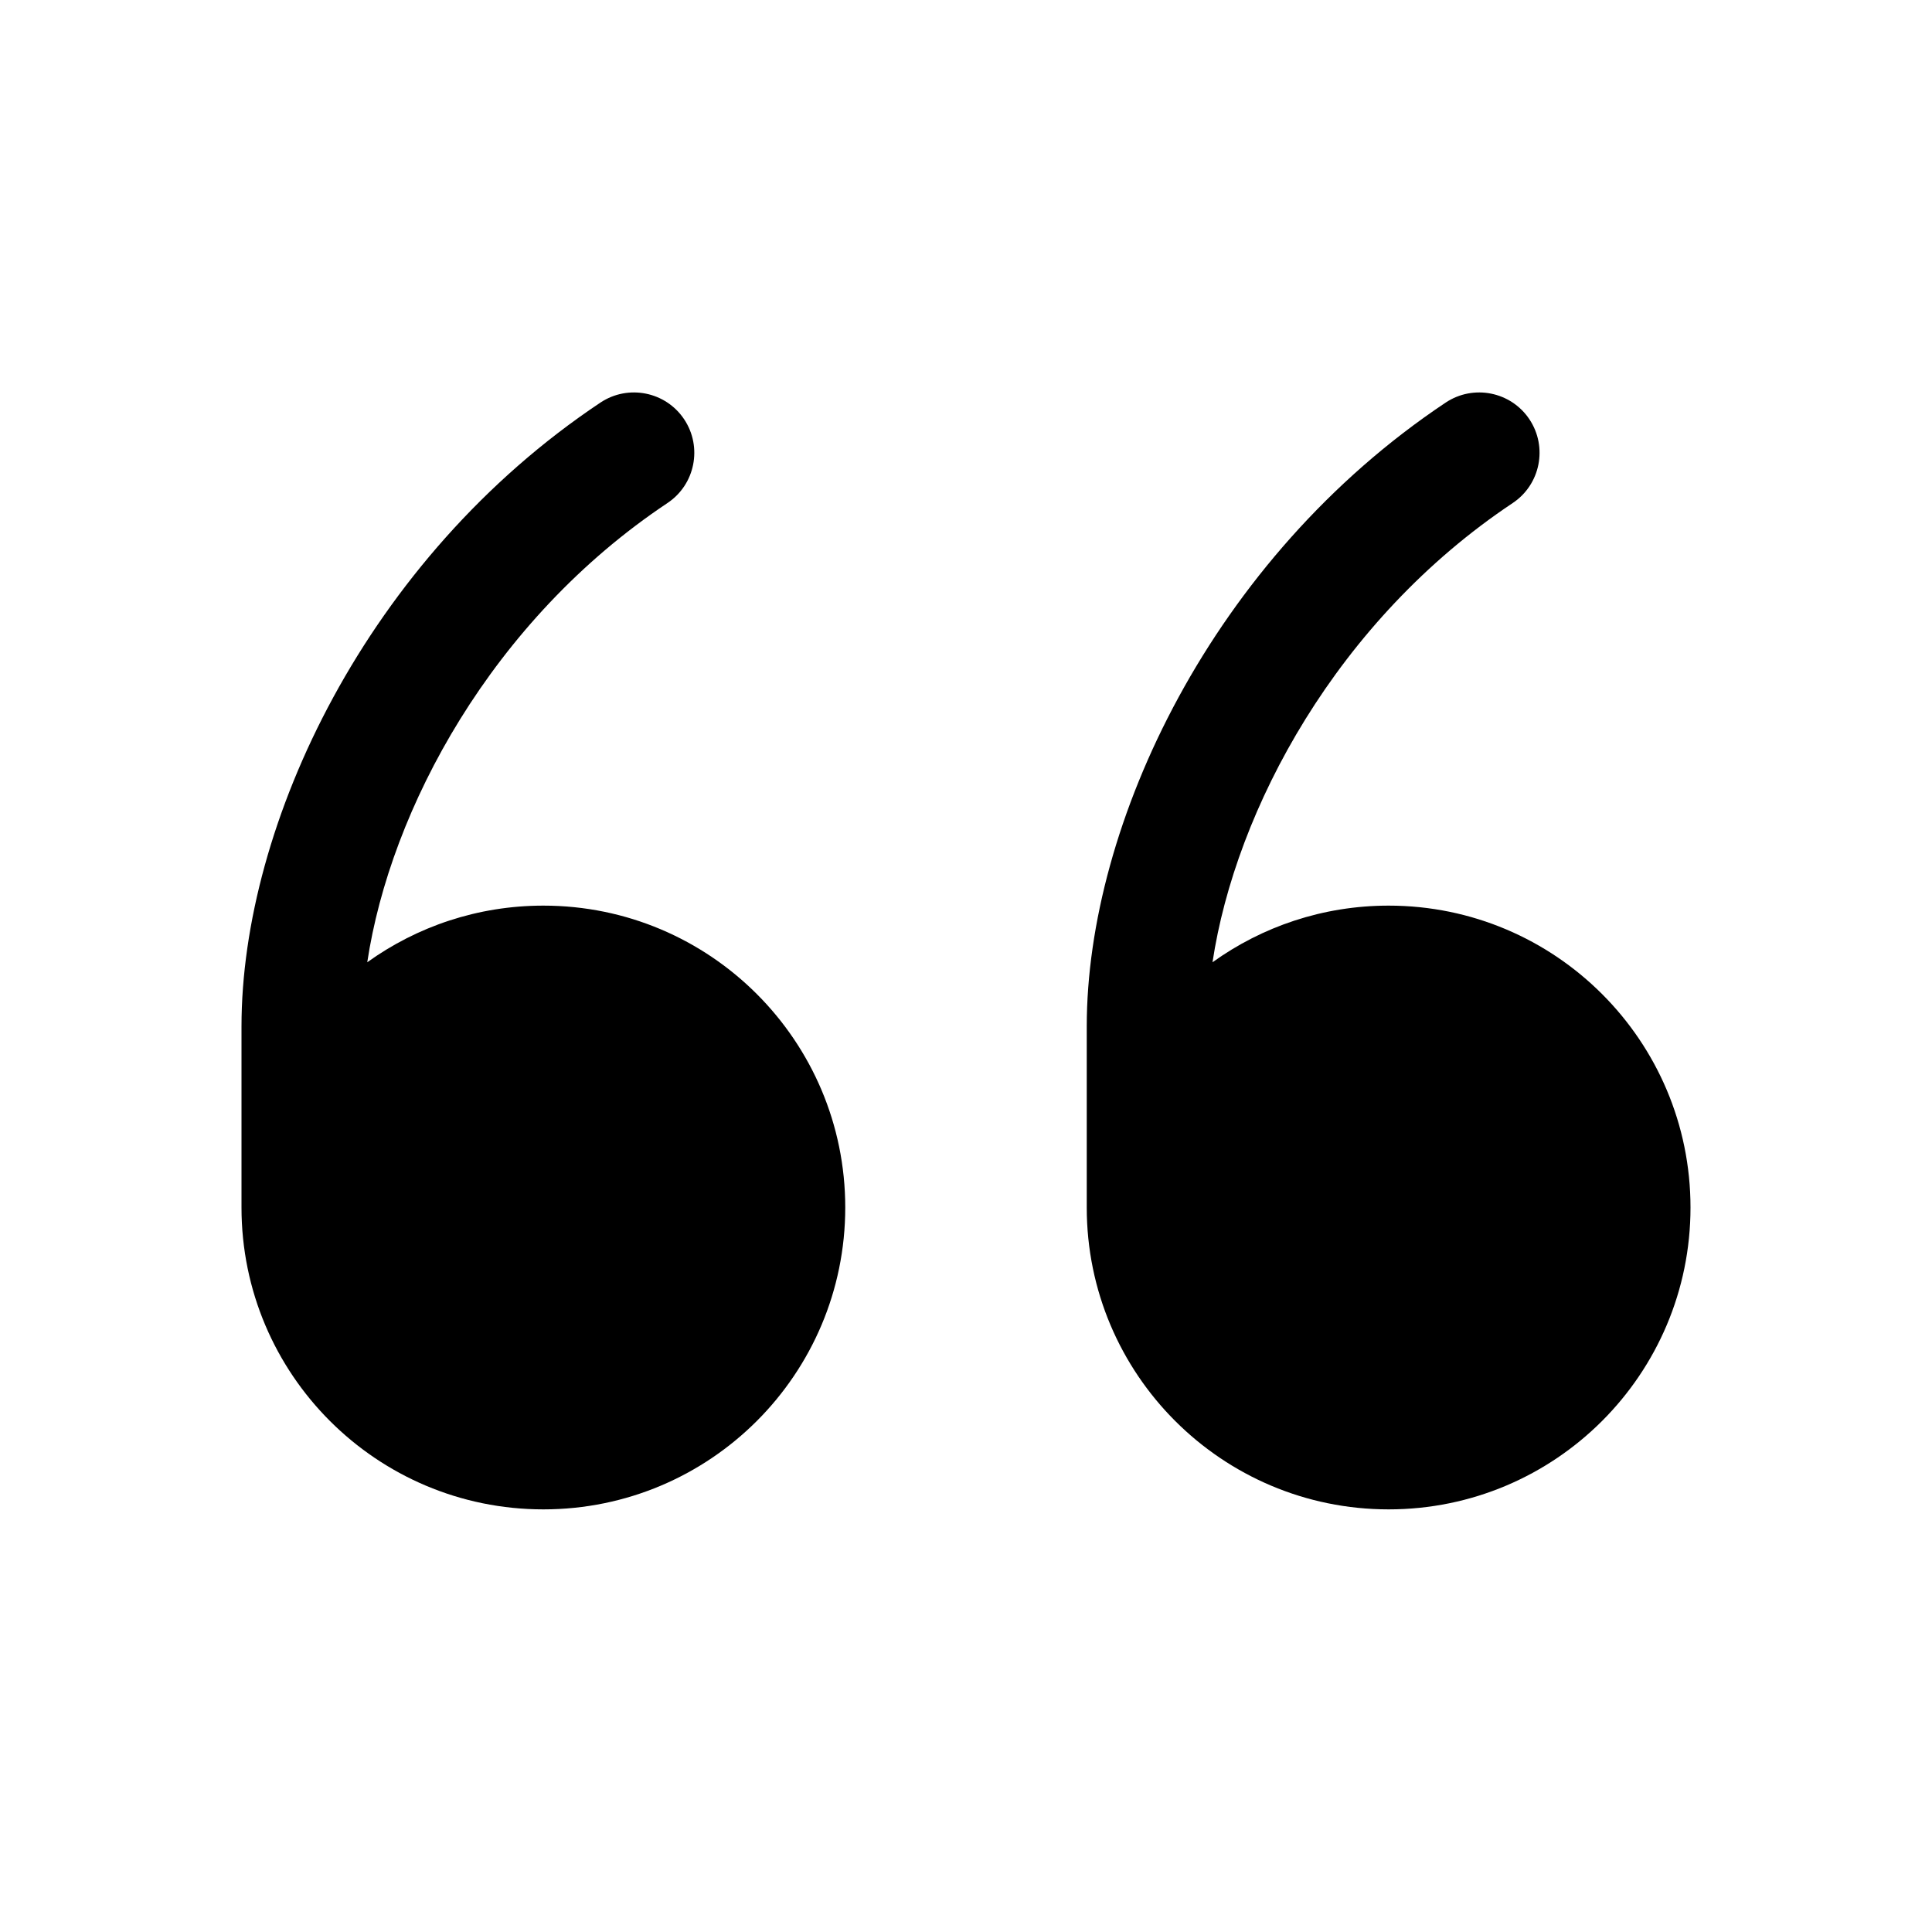
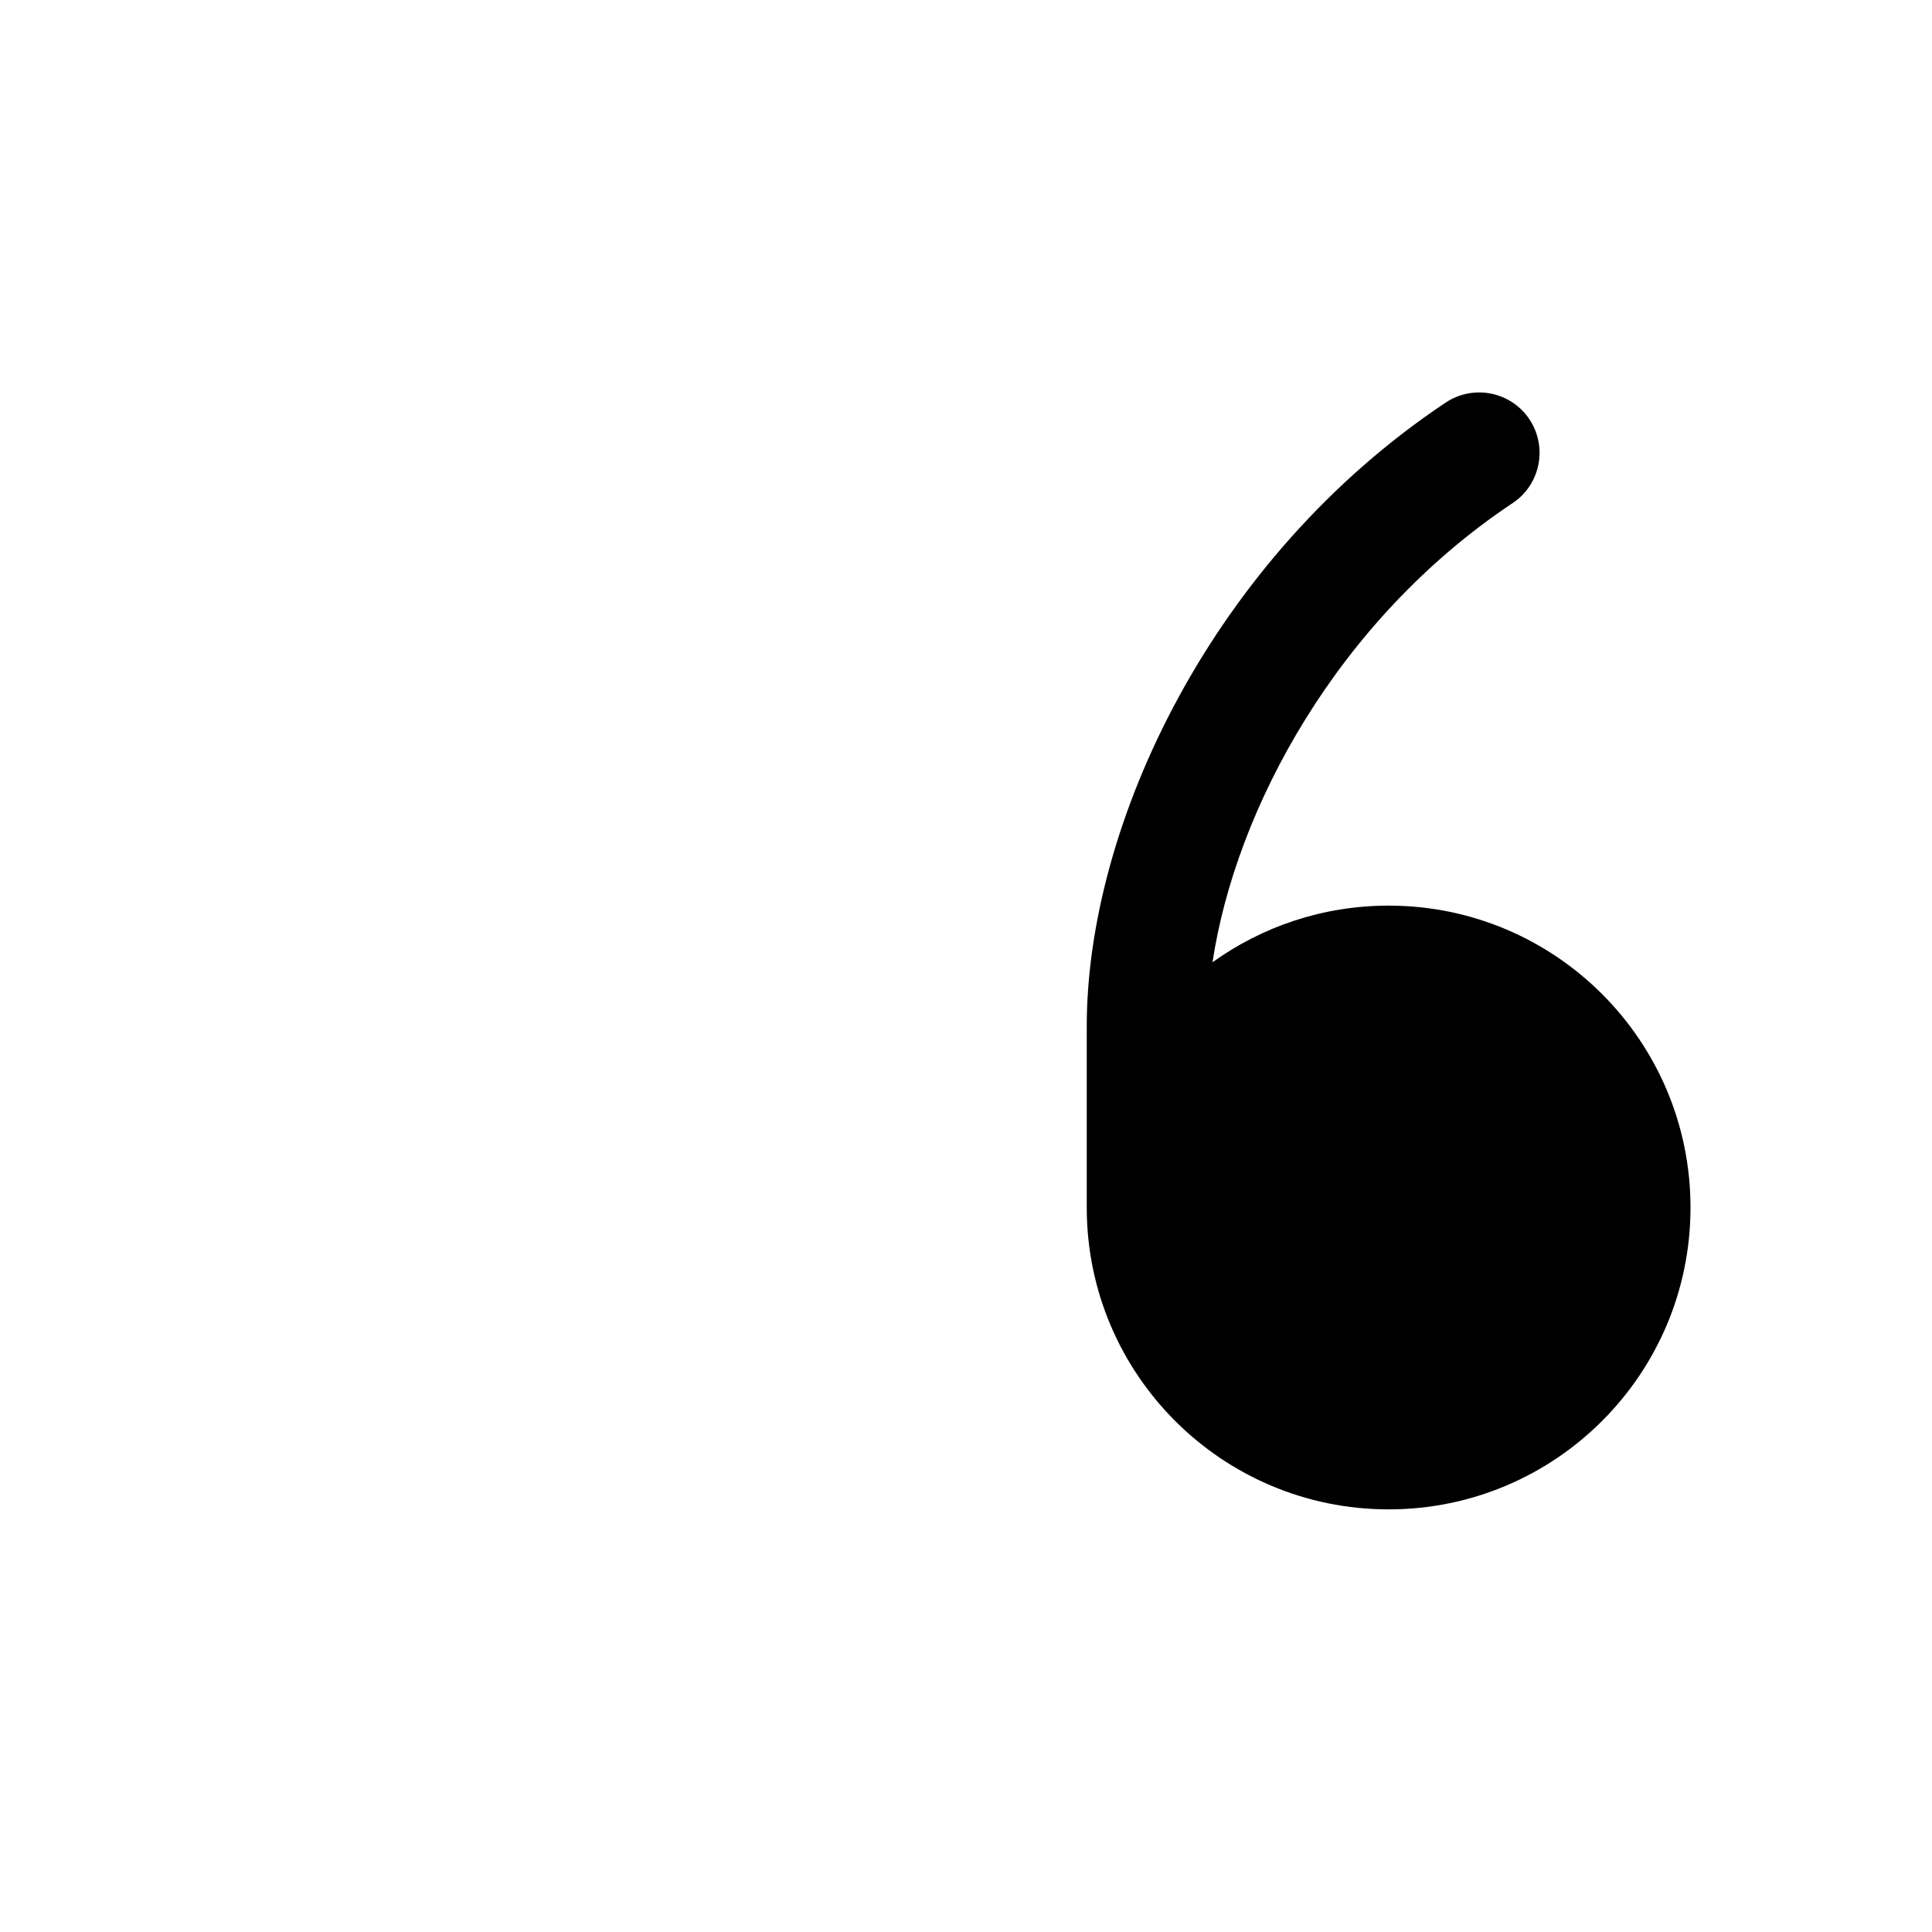
<svg xmlns="http://www.w3.org/2000/svg" width="32" height="32" viewBox="0 0 32 32" fill="none">
-   <path d="M11.332 6.945C11.638 7.405 11.514 8.026 11.055 8.332C8.147 10.27 6.464 13.407 6.083 15.938C6.904 15.348 7.911 15 9 15C11.761 15 14 17.239 14 20C14 22.762 11.761 25 9 25C6.239 25 4 22.762 4 20V17C4 13.655 6.076 9.248 9.945 6.668C10.405 6.362 11.026 6.486 11.332 6.945Z" fill="black" />
  <path d="M23 25C25.761 25 28 22.762 28 20C28 17.239 25.761 15 23 15C21.912 15 20.904 15.348 20.083 15.938C20.464 13.407 22.147 10.27 25.055 8.332C25.514 8.026 25.638 7.405 25.332 6.945C25.026 6.486 24.405 6.362 23.945 6.668C20.076 9.248 18 13.655 18 17V20C18 22.762 20.239 25 23 25Z" fill="black" />
</svg>